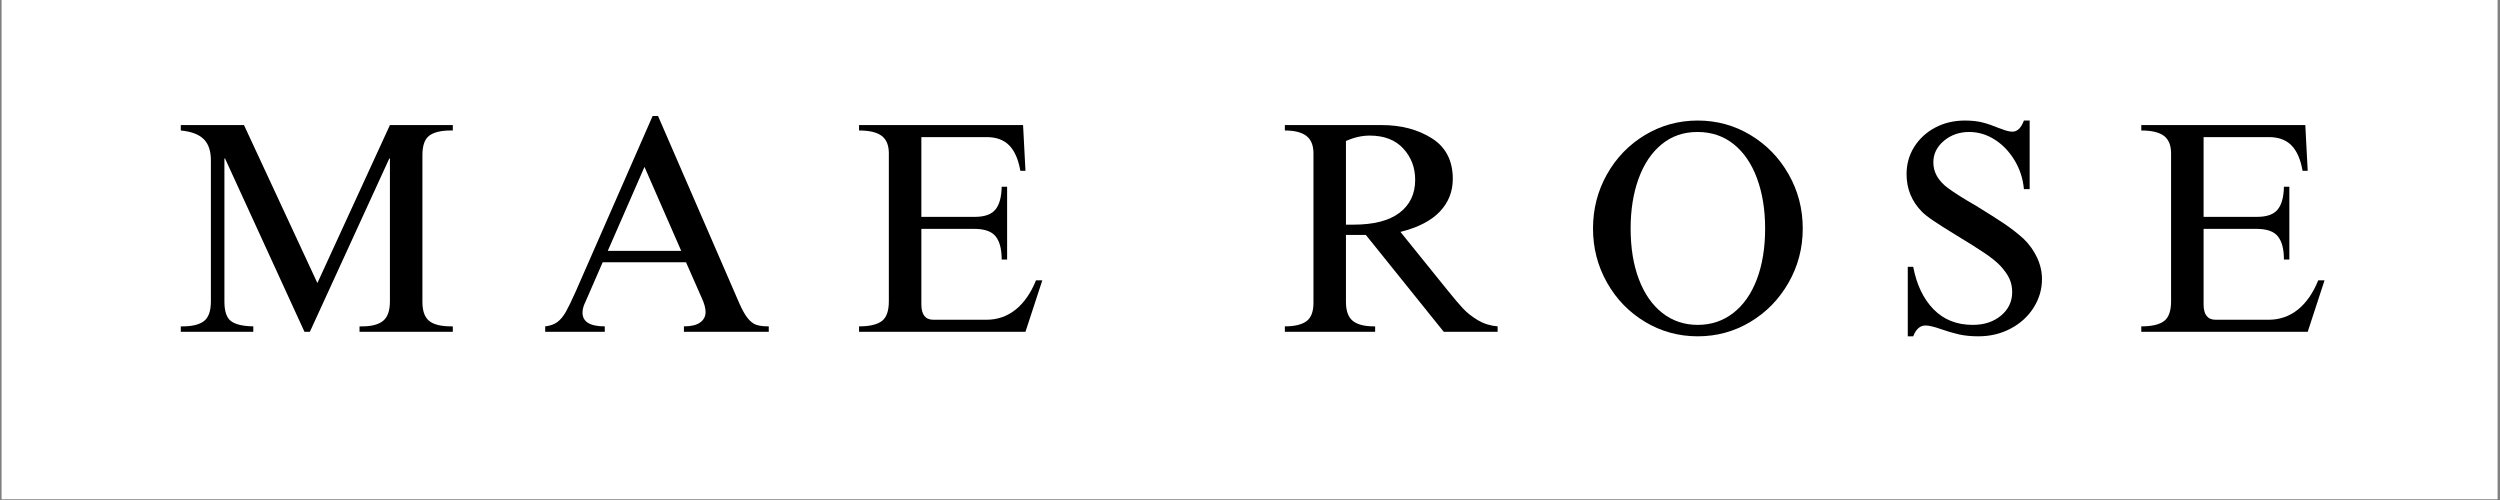
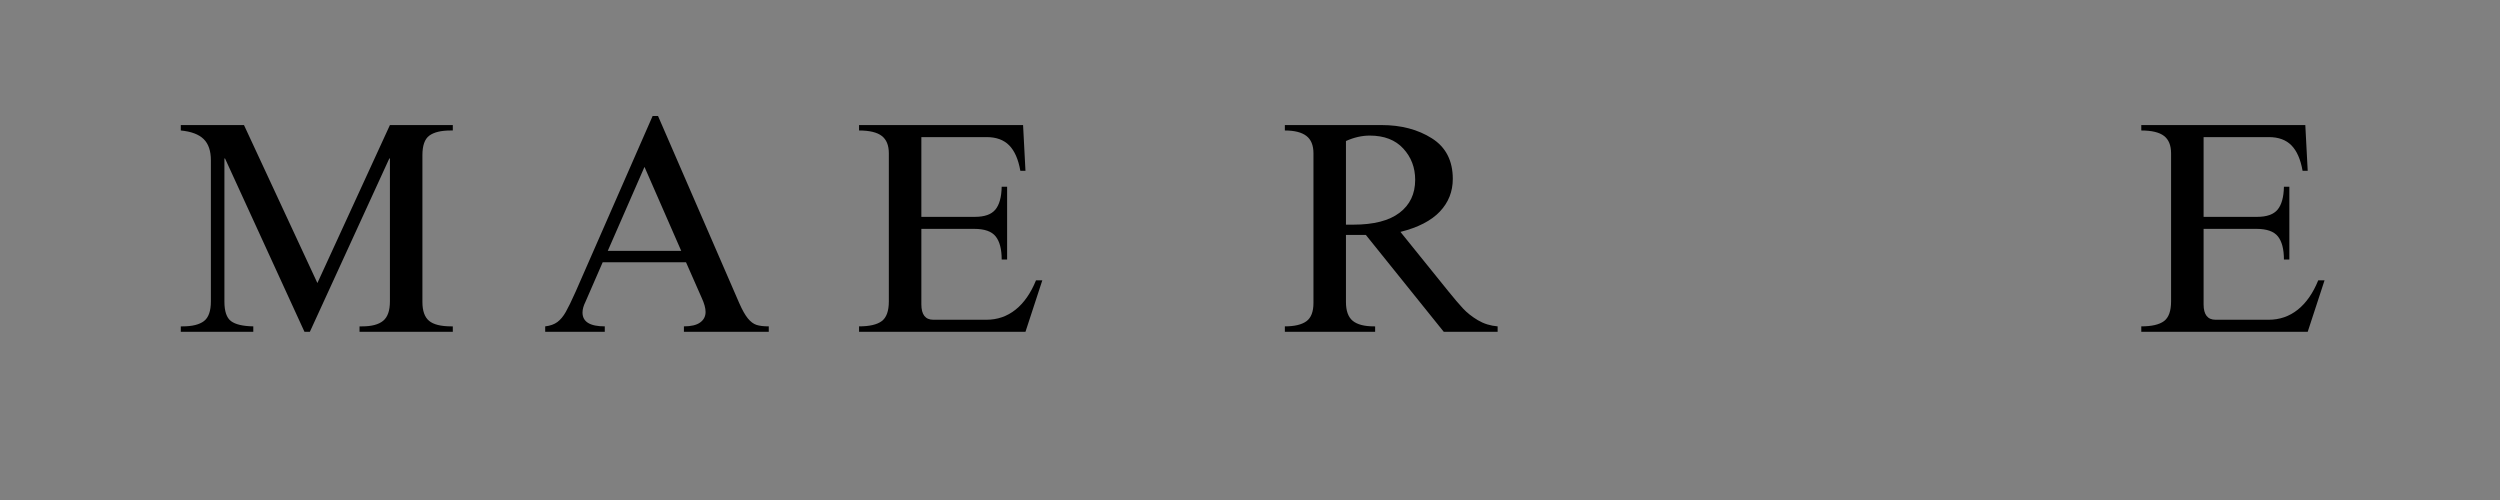
<svg xmlns="http://www.w3.org/2000/svg" version="1.2" preserveAspectRatio="xMidYMid meet" height="378" viewBox="0 0 1417.5 283.5" zoomAndPan="magnify" width="1890">
  <rect x="0" y="0" width="1417.5" height="283.5" fill="#808080" stroke="none" />
  <defs>
    <clipPath id="4f589c2ef7">
-       <path d="M 1 0 L 1416.004 0 L 1416.004 283 L 1 283 Z M 1 0" />
-     </clipPath>
+       </clipPath>
  </defs>
  <g id="e4720c797d">
    <g clip-path="url(#4f589c2ef7)" clip-rule="nonzero">
      <path d="M 1 0 L 1416.004 0 L 1416.004 283 L 1 283 Z M 1 0" style="stroke:none;fill-rule:nonzero;fill:#ffffff;fill-opacity:1;" />
      <path d="M 1 0 L 1416.18 0 L 1416.18 283.035 L 1 283.035 Z M 1 0" style="stroke:none;fill-rule:nonzero;fill:#ffffff;fill-opacity:1;" />
    </g>
    <g style="fill:#000000;fill-opacity:1;">
      <g transform="translate(95.164, 188.128)">
        <path d="M 84.797 -27.641 L 125.922 -117.219 L 161.578 -117.219 L 161.578 -114.141 L 160.391 -114.141 C 154.93 -114.141 150.891 -113.172 148.266 -111.234 C 145.648 -109.305 144.344 -105.613 144.344 -100.156 L 144.344 -16.891 C 144.344 -11.891 145.594 -8.336 148.094 -6.234 C 150.602 -4.129 154.816 -3.078 160.734 -3.078 L 161.578 -3.078 L 161.578 0 L 108.688 0 L 108.688 -3.078 L 110.219 -3.078 C 115.57 -3.078 119.523 -4.129 122.078 -6.234 C 124.641 -8.336 125.922 -12.004 125.922 -17.234 L 125.922 -98.281 L 125.578 -98.281 L 80.531 0 L 77.469 0 L 32.422 -98.281 L 32.078 -98.281 L 32.078 -17.062 C 32.078 -11.602 33.328 -7.93 35.828 -6.047 C 38.328 -4.172 42.535 -3.18 48.453 -3.078 L 48.453 0 L 7.344 0 L 7.344 -3.078 L 8.359 -3.078 C 13.816 -3.078 17.852 -4.07 20.469 -6.062 C 23.094 -8.051 24.406 -11.773 24.406 -17.234 L 24.406 -97.25 C 24.406 -102.602 23.035 -106.613 20.297 -109.281 C 17.566 -111.957 13.25 -113.578 7.344 -114.141 L 7.344 -117.219 L 43.172 -117.219 Z M 84.797 -27.641" style="stroke:none" />
      </g>
    </g>
    <g style="fill:#000000;fill-opacity:1;">
      <g transform="translate(306.735, 188.128)">
        <path d="M 19.625 -22.688 L 63.297 -122.344 L 66.375 -122.344 L 112.438 -16.203 C 114.145 -12.336 115.766 -9.469 117.297 -7.594 C 118.836 -5.719 120.461 -4.492 122.172 -3.922 C 123.879 -3.359 126.207 -3.078 129.156 -3.078 L 129.156 0 L 81.047 0 L 81.047 -3.078 C 85.141 -3.078 88.207 -3.812 90.25 -5.281 C 92.301 -6.758 93.328 -8.754 93.328 -11.266 C 93.328 -13.422 92.586 -16.094 91.109 -19.281 L 82.234 -39.422 L 34.984 -39.422 L 25.25 -17.062 C 24.113 -14.789 23.547 -12.742 23.547 -10.922 C 23.547 -5.691 27.754 -3.078 36.172 -3.078 L 36.172 0 L 2.391 0 L 2.391 -3.078 C 5.234 -3.41 7.535 -4.227 9.297 -5.531 C 11.055 -6.844 12.645 -8.75 14.062 -11.25 C 15.488 -13.758 17.344 -17.57 19.625 -22.688 Z M 79.516 -45.891 L 58.688 -93.5 L 37.875 -45.891 Z M 79.516 -45.891" style="stroke:none" />
      </g>
    </g>
    <g style="fill:#000000;fill-opacity:1;">
      <g transform="translate(480.941, 188.128)">
        <path d="M 100.5 -91.281 L 97.594 -91.281 C 96.457 -97.77 94.352 -102.578 91.281 -105.703 C 88.207 -108.828 83.941 -110.391 78.484 -110.391 L 41.469 -110.391 L 41.469 -65.172 L 71.828 -65.172 C 77.285 -65.172 81.148 -66.535 83.422 -69.266 C 85.703 -72.004 86.898 -76.328 87.016 -82.234 L 90.094 -82.234 L 90.094 -40.953 L 87.016 -40.953 C 87.016 -46.867 85.875 -51.25 83.594 -54.094 C 81.32 -56.938 77.285 -58.359 71.484 -58.359 L 41.469 -58.359 L 41.469 -15.531 C 41.469 -9.727 43.738 -6.828 48.281 -6.828 L 78.312 -6.828 C 84.57 -6.828 90.086 -8.727 94.859 -12.531 C 99.641 -16.344 103.508 -21.891 106.469 -29.172 L 110.047 -29.172 L 100.5 0 L 6.141 0 L 6.141 -3.078 C 12.055 -3.078 16.348 -4.07 19.016 -6.062 C 21.691 -8.051 23.031 -11.773 23.031 -17.234 L 23.031 -101.188 C 23.031 -105.727 21.691 -109.02 19.016 -111.062 C 16.348 -113.113 12.055 -114.141 6.141 -114.141 L 6.141 -117.219 L 99.141 -117.219 Z M 100.5 -91.281" style="stroke:none" />
      </g>
    </g>
    <g style="fill:#000000;fill-opacity:1;">
      <g transform="translate(637.402, 188.128)">
-         <path d="" style="stroke:none" />
-       </g>
+         </g>
    </g>
    <g style="fill:#000000;fill-opacity:1;">
      <g transform="translate(722.717, 188.128)">
        <path d="M 101.016 -86.672 C 101.016 -79.504 98.566 -73.332 93.672 -68.156 C 88.785 -62.988 81.336 -59.148 71.328 -56.641 L 98.453 -23.031 C 101.754 -18.938 104.539 -15.664 106.812 -13.219 C 109.082 -10.781 111.895 -8.562 115.25 -6.562 C 118.613 -4.57 122.344 -3.41 126.438 -3.078 L 126.438 0 L 95.891 0 L 51.703 -54.938 L 40.438 -54.938 L 40.438 -16.891 C 40.438 -11.891 41.711 -8.336 44.266 -6.234 C 46.828 -4.129 50.844 -3.078 56.312 -3.078 L 56.984 -3.078 L 56.984 0 L 5.797 0 L 5.797 -3.078 C 11.254 -3.078 15.32 -4.039 18 -5.969 C 20.676 -7.906 22.016 -11.375 22.016 -16.375 L 22.016 -101.188 C 22.016 -105.727 20.676 -109.02 18 -111.062 C 15.32 -113.113 11.254 -114.141 5.797 -114.141 L 5.797 -117.219 L 60.578 -117.219 C 71.723 -117.219 81.25 -114.711 89.156 -109.703 C 97.062 -104.703 101.016 -97.023 101.016 -86.672 Z M 40.438 -108.172 L 40.438 -60.75 L 44.703 -60.75 C 56.191 -60.75 64.895 -62.992 70.812 -67.484 C 76.727 -71.973 79.688 -78.203 79.688 -86.172 C 79.688 -93.109 77.438 -99.02 72.938 -103.906 C 68.445 -108.801 62.109 -111.25 53.922 -111.25 C 49.484 -111.25 44.988 -110.223 40.438 -108.172 Z M 40.438 -108.172" style="stroke:none" />
      </g>
    </g>
    <g style="fill:#000000;fill-opacity:1;">
      <g transform="translate(896.923, 188.128)">
-         <path d="M 65.688 -119.781 C 76.5 -119.781 86.453 -117.051 95.547 -111.594 C 104.648 -106.133 111.875 -98.711 117.219 -89.328 C 122.562 -79.941 125.234 -69.676 125.234 -58.531 C 125.234 -47.488 122.562 -37.273 117.219 -27.891 C 111.875 -18.516 104.648 -11.094 95.547 -5.625 C 86.453 -0.164 76.5 2.562 65.688 2.562 C 54.883 2.562 44.93 -0.164 35.828 -5.625 C 26.734 -11.094 19.539 -18.516 14.25 -27.891 C 8.957 -37.273 6.312 -47.488 6.312 -58.531 C 6.312 -69.676 8.957 -79.941 14.25 -89.328 C 19.539 -98.711 26.734 -106.133 35.828 -111.594 C 44.93 -117.051 54.883 -119.781 65.688 -119.781 Z M 27.641 -58.531 C 27.641 -47.602 29.203 -38.016 32.328 -29.766 C 35.461 -21.523 39.898 -15.156 45.641 -10.656 C 51.391 -6.164 58.07 -3.922 65.688 -3.922 C 73.312 -3.922 80.023 -6.164 85.828 -10.656 C 91.629 -15.156 96.094 -21.523 99.219 -29.766 C 102.344 -38.016 103.906 -47.602 103.906 -58.531 C 103.906 -69.219 102.367 -78.711 99.297 -87.016 C 96.234 -95.316 91.828 -101.77 86.078 -106.375 C 80.336 -110.988 73.484 -113.297 65.516 -113.297 C 57.672 -113.297 50.906 -110.961 45.219 -106.297 C 39.531 -101.629 35.176 -95.145 32.156 -86.844 C 29.145 -78.539 27.641 -69.102 27.641 -58.531 Z M 27.641 -58.531" style="stroke:none" />
-       </g>
+         </g>
    </g>
    <g style="fill:#000000;fill-opacity:1;">
      <g transform="translate(1071.129, 188.128)">
-         <path d="M 43 -119.781 C 46.863 -119.781 50.219 -119.41 53.062 -118.672 C 55.906 -117.93 58.805 -116.938 61.766 -115.688 C 63.242 -115.113 64.691 -114.598 66.109 -114.141 C 67.535 -113.691 68.816 -113.469 69.953 -113.469 C 72.68 -113.469 74.844 -115.57 76.438 -119.781 L 79.688 -119.781 L 79.688 -80.875 L 76.438 -80.875 C 75.875 -86.906 74.082 -92.395 71.062 -97.344 C 68.051 -102.289 64.297 -106.188 59.797 -109.031 C 55.305 -111.875 50.504 -113.297 45.391 -113.297 C 39.816 -113.297 35.035 -111.617 31.047 -108.266 C 27.066 -104.91 25.078 -100.844 25.078 -96.062 C 25.078 -90.488 27.805 -85.656 33.266 -81.562 C 37.141 -78.719 42.547 -75.305 49.484 -71.328 C 55.617 -67.566 60.734 -64.32 64.828 -61.594 C 68.93 -58.863 72.742 -55.906 76.266 -52.719 C 79.453 -49.645 81.984 -46.117 83.859 -42.141 C 85.734 -38.16 86.672 -34.066 86.672 -29.859 C 86.672 -24.055 85.078 -18.648 81.891 -13.641 C 78.711 -8.641 74.363 -4.688 68.844 -1.781 C 63.332 1.113 57.273 2.562 50.672 2.562 C 46.461 2.562 42.738 2.191 39.5 1.453 C 36.258 0.711 32.875 -0.281 29.344 -1.531 C 25.477 -2.895 22.578 -3.578 20.641 -3.578 C 17.566 -3.578 15.238 -1.531 13.656 2.562 L 10.578 2.562 L 10.578 -36.859 L 13.656 -36.859 C 15.582 -26.734 19.414 -18.711 25.156 -12.797 C 30.906 -6.879 38.332 -3.922 47.438 -3.922 C 53.914 -3.922 59.258 -5.68 63.469 -9.203 C 67.676 -12.734 69.781 -17.172 69.781 -22.516 C 69.781 -25.254 69.27 -27.758 68.25 -30.031 C 67.227 -32.301 65.52 -34.742 63.125 -37.359 C 60.969 -39.641 57.898 -42.113 53.922 -44.781 C 49.941 -47.457 44.648 -50.785 38.047 -54.766 C 32.473 -58.18 28.207 -60.883 25.25 -62.875 C 22.289 -64.863 20.07 -66.598 18.594 -68.078 C 12.789 -73.992 9.891 -81.102 9.891 -89.406 C 9.891 -95.094 11.336 -100.238 14.234 -104.844 C 17.141 -109.457 21.094 -113.098 26.094 -115.766 C 31.102 -118.441 36.738 -119.781 43 -119.781 Z M 43 -119.781" style="stroke:none" />
-       </g>
+         </g>
    </g>
    <g style="fill:#000000;fill-opacity:1;">
      <g transform="translate(1207.969, 188.128)">
        <path d="M 100.5 -91.281 L 97.594 -91.281 C 96.457 -97.77 94.352 -102.578 91.281 -105.703 C 88.207 -108.828 83.941 -110.391 78.484 -110.391 L 41.469 -110.391 L 41.469 -65.172 L 71.828 -65.172 C 77.285 -65.172 81.148 -66.535 83.422 -69.266 C 85.703 -72.004 86.898 -76.328 87.016 -82.234 L 90.094 -82.234 L 90.094 -40.953 L 87.016 -40.953 C 87.016 -46.867 85.875 -51.25 83.594 -54.094 C 81.32 -56.938 77.285 -58.359 71.484 -58.359 L 41.469 -58.359 L 41.469 -15.531 C 41.469 -9.727 43.738 -6.828 48.281 -6.828 L 78.312 -6.828 C 84.57 -6.828 90.086 -8.727 94.859 -12.531 C 99.641 -16.344 103.508 -21.891 106.469 -29.172 L 110.047 -29.172 L 100.5 0 L 6.141 0 L 6.141 -3.078 C 12.055 -3.078 16.348 -4.07 19.016 -6.062 C 21.691 -8.051 23.031 -11.773 23.031 -17.234 L 23.031 -101.188 C 23.031 -105.727 21.691 -109.02 19.016 -111.062 C 16.348 -113.113 12.055 -114.141 6.141 -114.141 L 6.141 -117.219 L 99.141 -117.219 Z M 100.5 -91.281" style="stroke:none" />
      </g>
    </g>
  </g>
</svg>